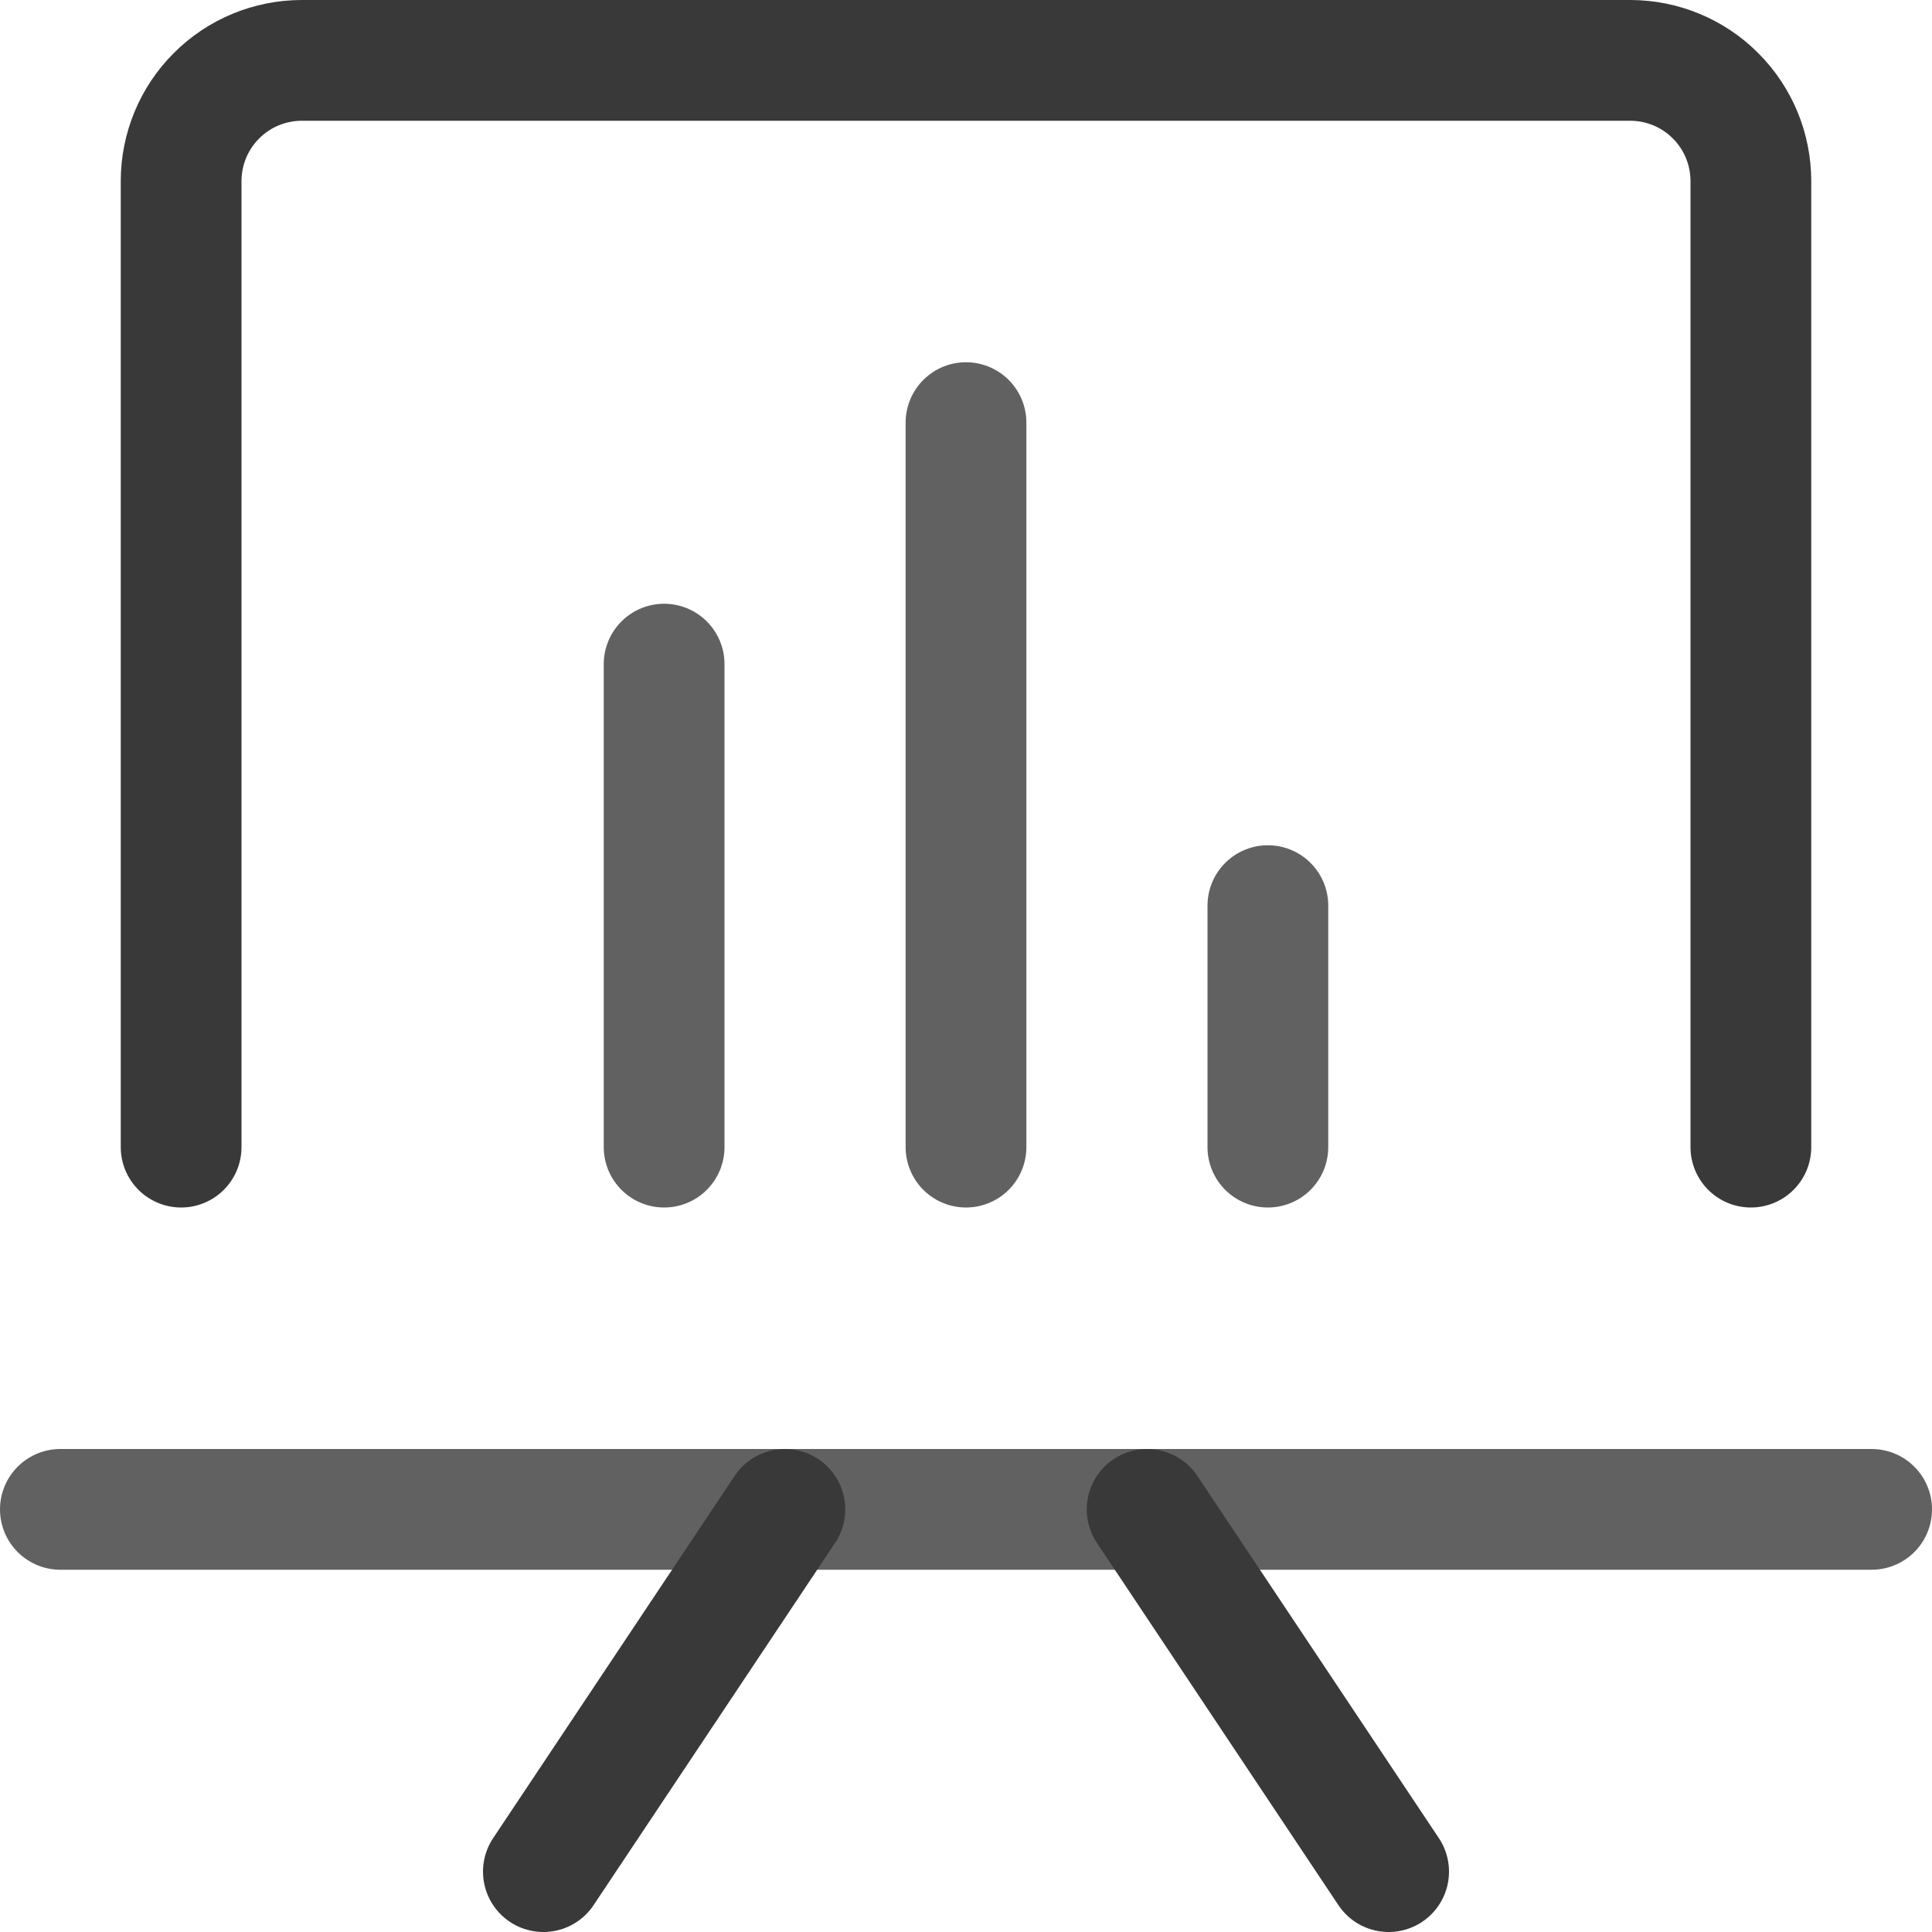
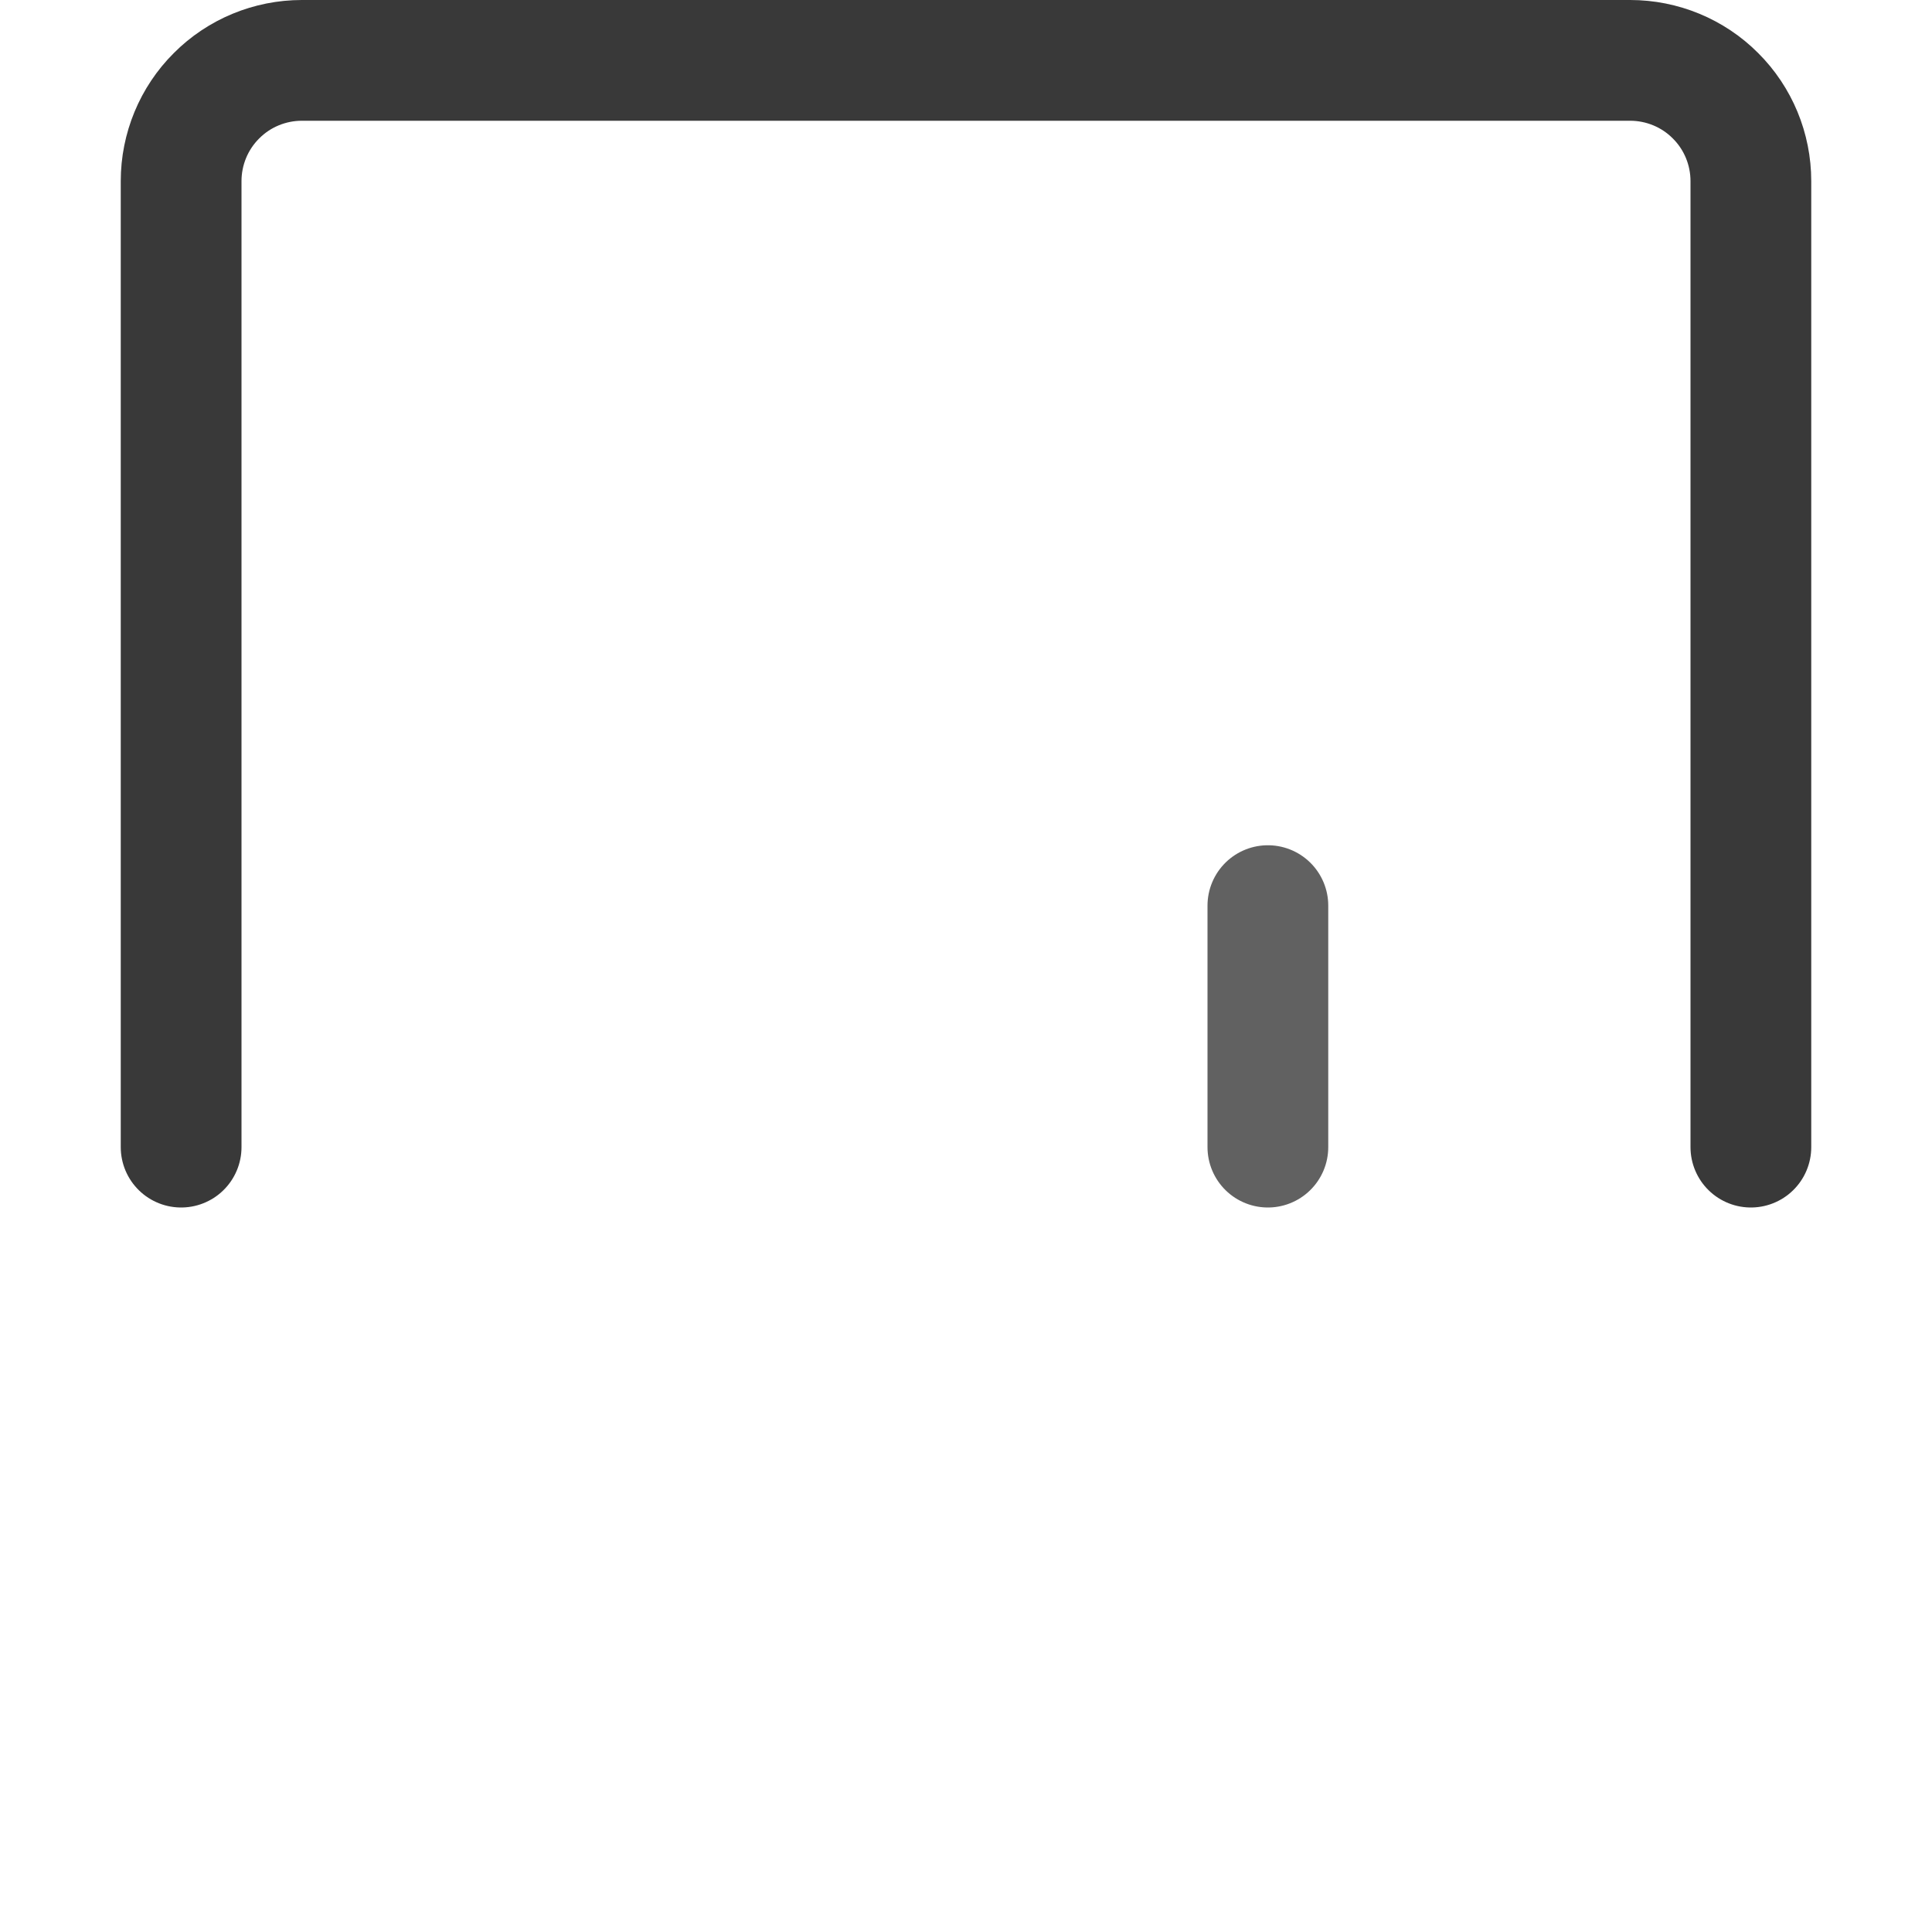
<svg xmlns="http://www.w3.org/2000/svg" width="16" height="16" viewBox="0 0 16 16" fill="none">
-   <path d="M0.5 12.5H15.5" stroke="#616161" stroke-linecap="round" stroke-linejoin="round" />
-   <path d="M8 9.5V3.5" stroke="#616161" stroke-linecap="round" stroke-linejoin="round" />
-   <path d="M5.5 9.5V5.5" stroke="#616161" stroke-linecap="round" stroke-linejoin="round" />
  <path d="M10.5 9.5V7.5" stroke="#616161" stroke-linecap="round" stroke-linejoin="round" />
-   <path d="M6.5 12.5L4.5 15.5" stroke="#393939" stroke-linecap="round" stroke-linejoin="round" />
-   <path d="M9.5 12.5L11.5 15.5" stroke="#393939" stroke-linecap="round" stroke-linejoin="round" />
  <path d="M1.5 9.5V1.5C1.5 1.235 1.605 0.98 1.793 0.793C1.98 0.605 2.235 0.5 2.5 0.5H13.5C13.765 0.5 14.02 0.605 14.207 0.793C14.395 0.98 14.5 1.235 14.5 1.5V9.5" stroke="#393939" stroke-linecap="round" stroke-linejoin="round" />
</svg>